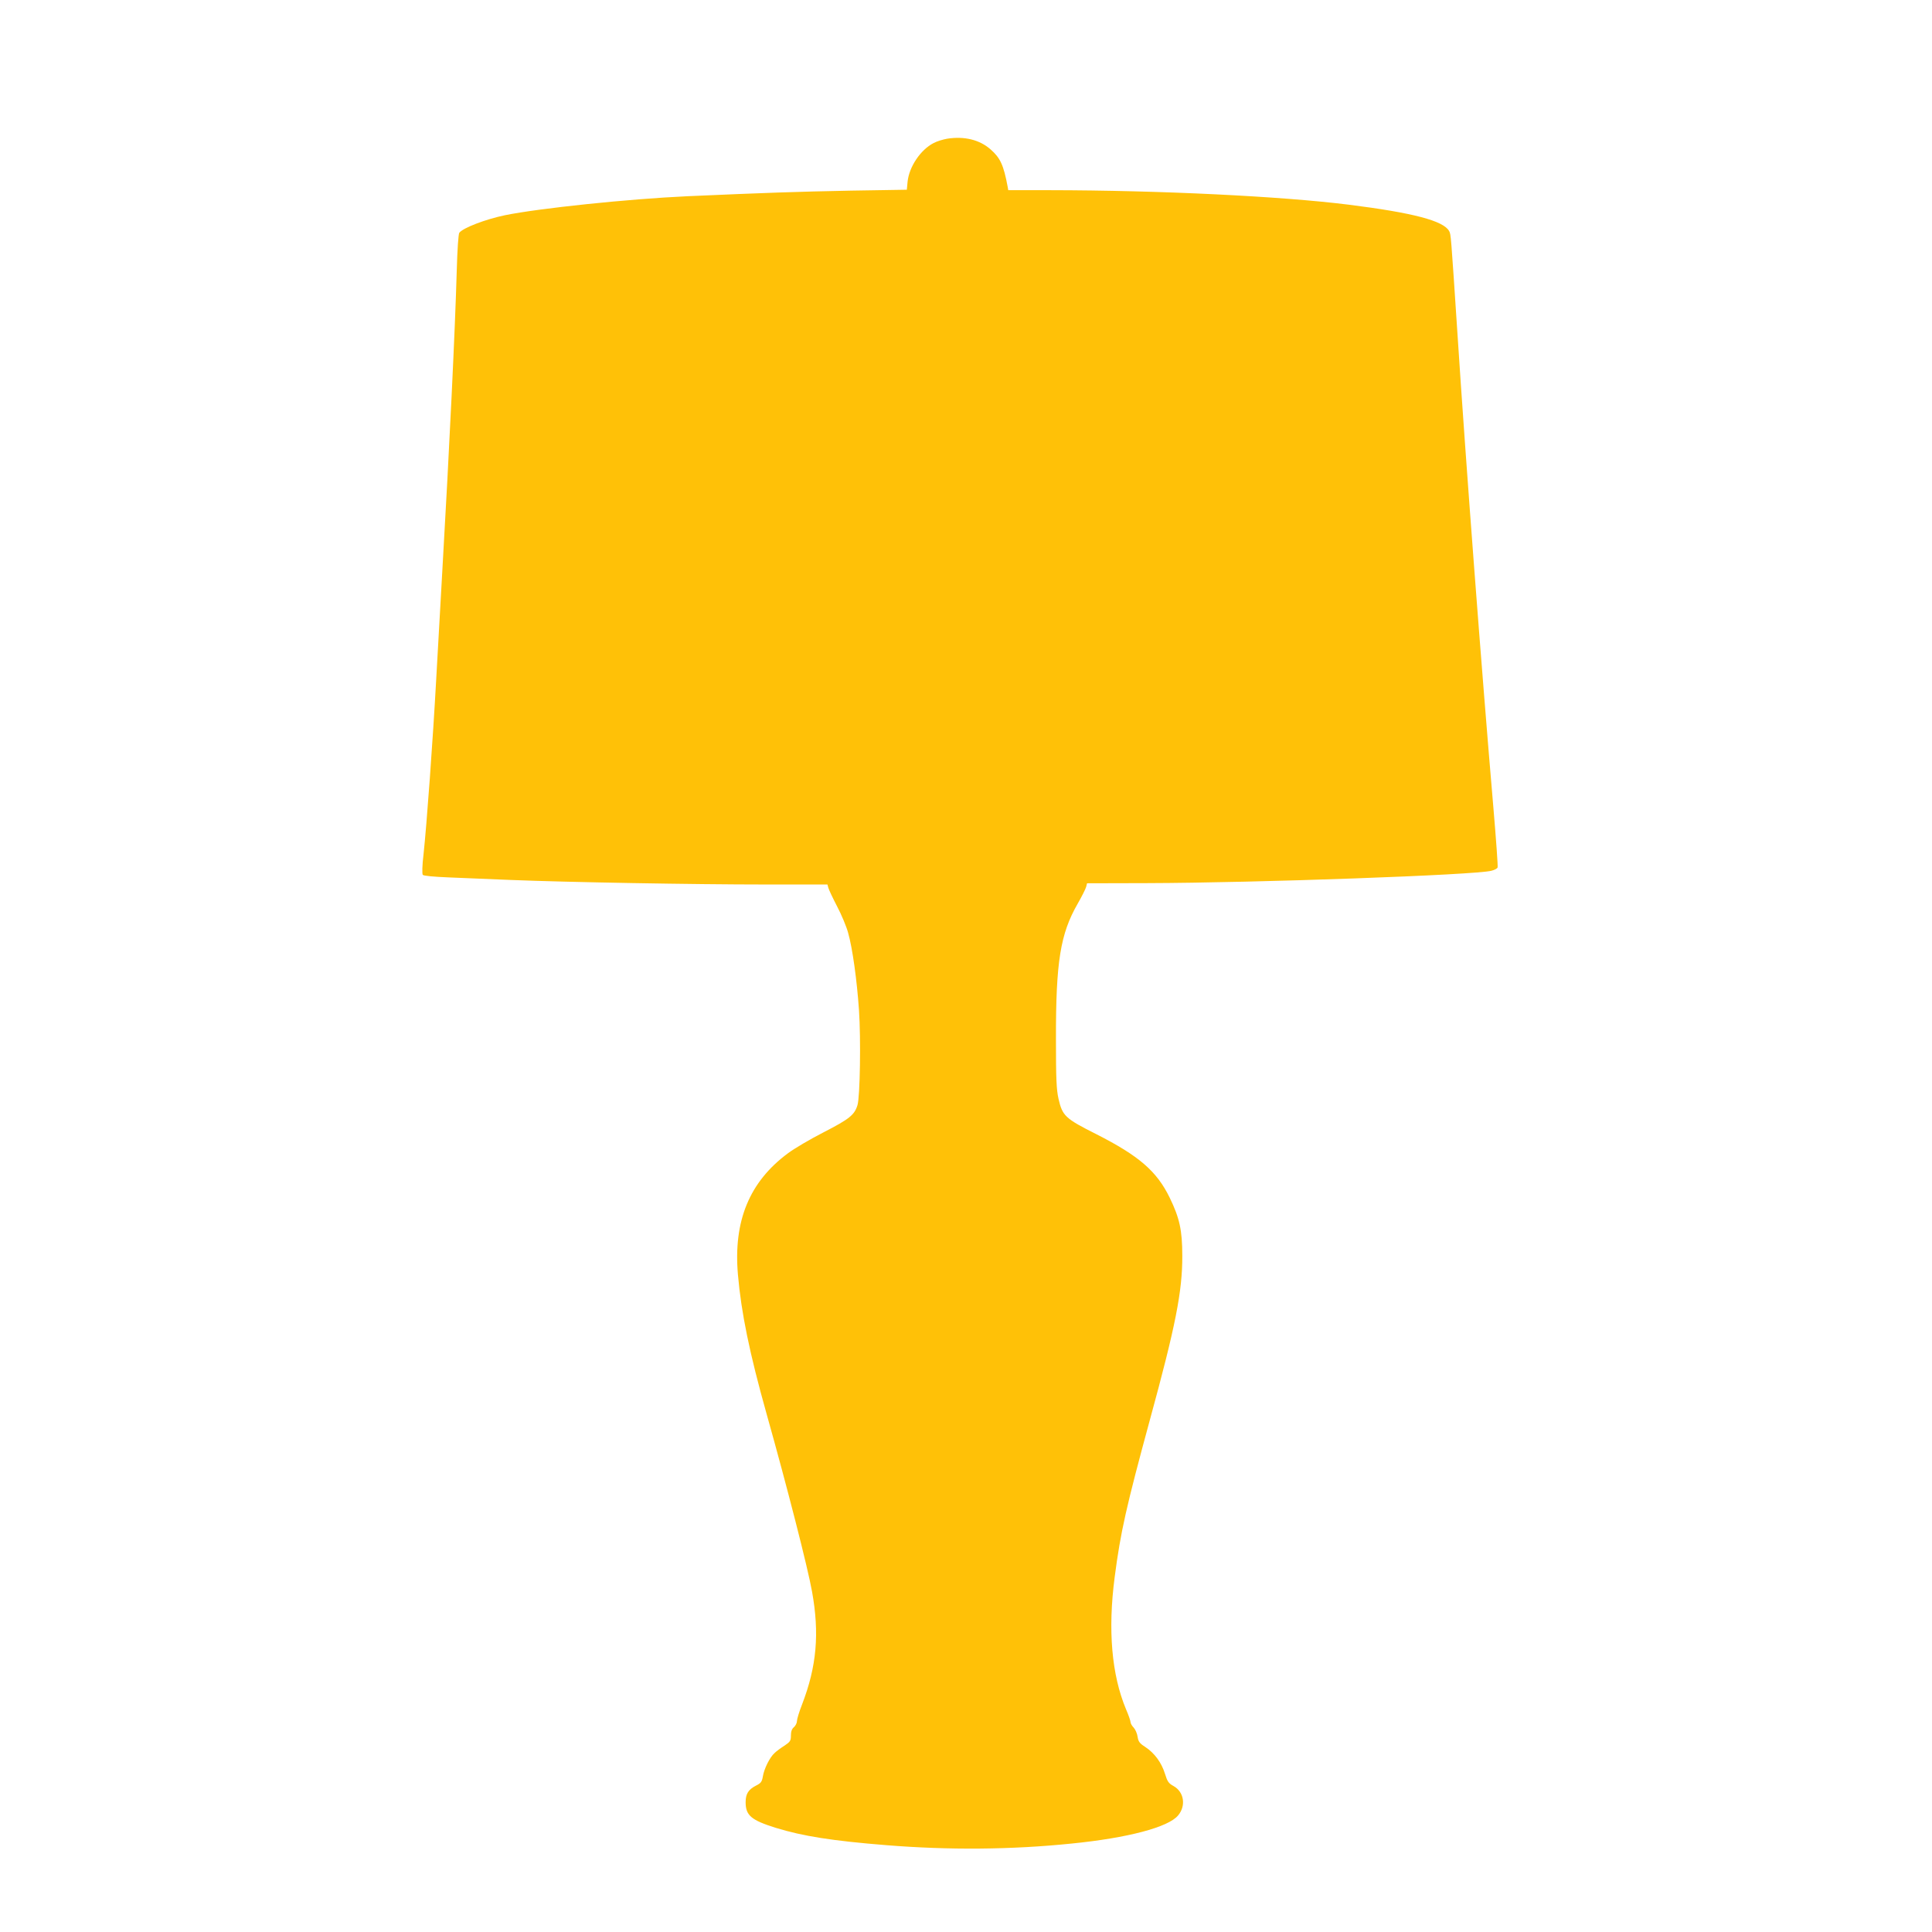
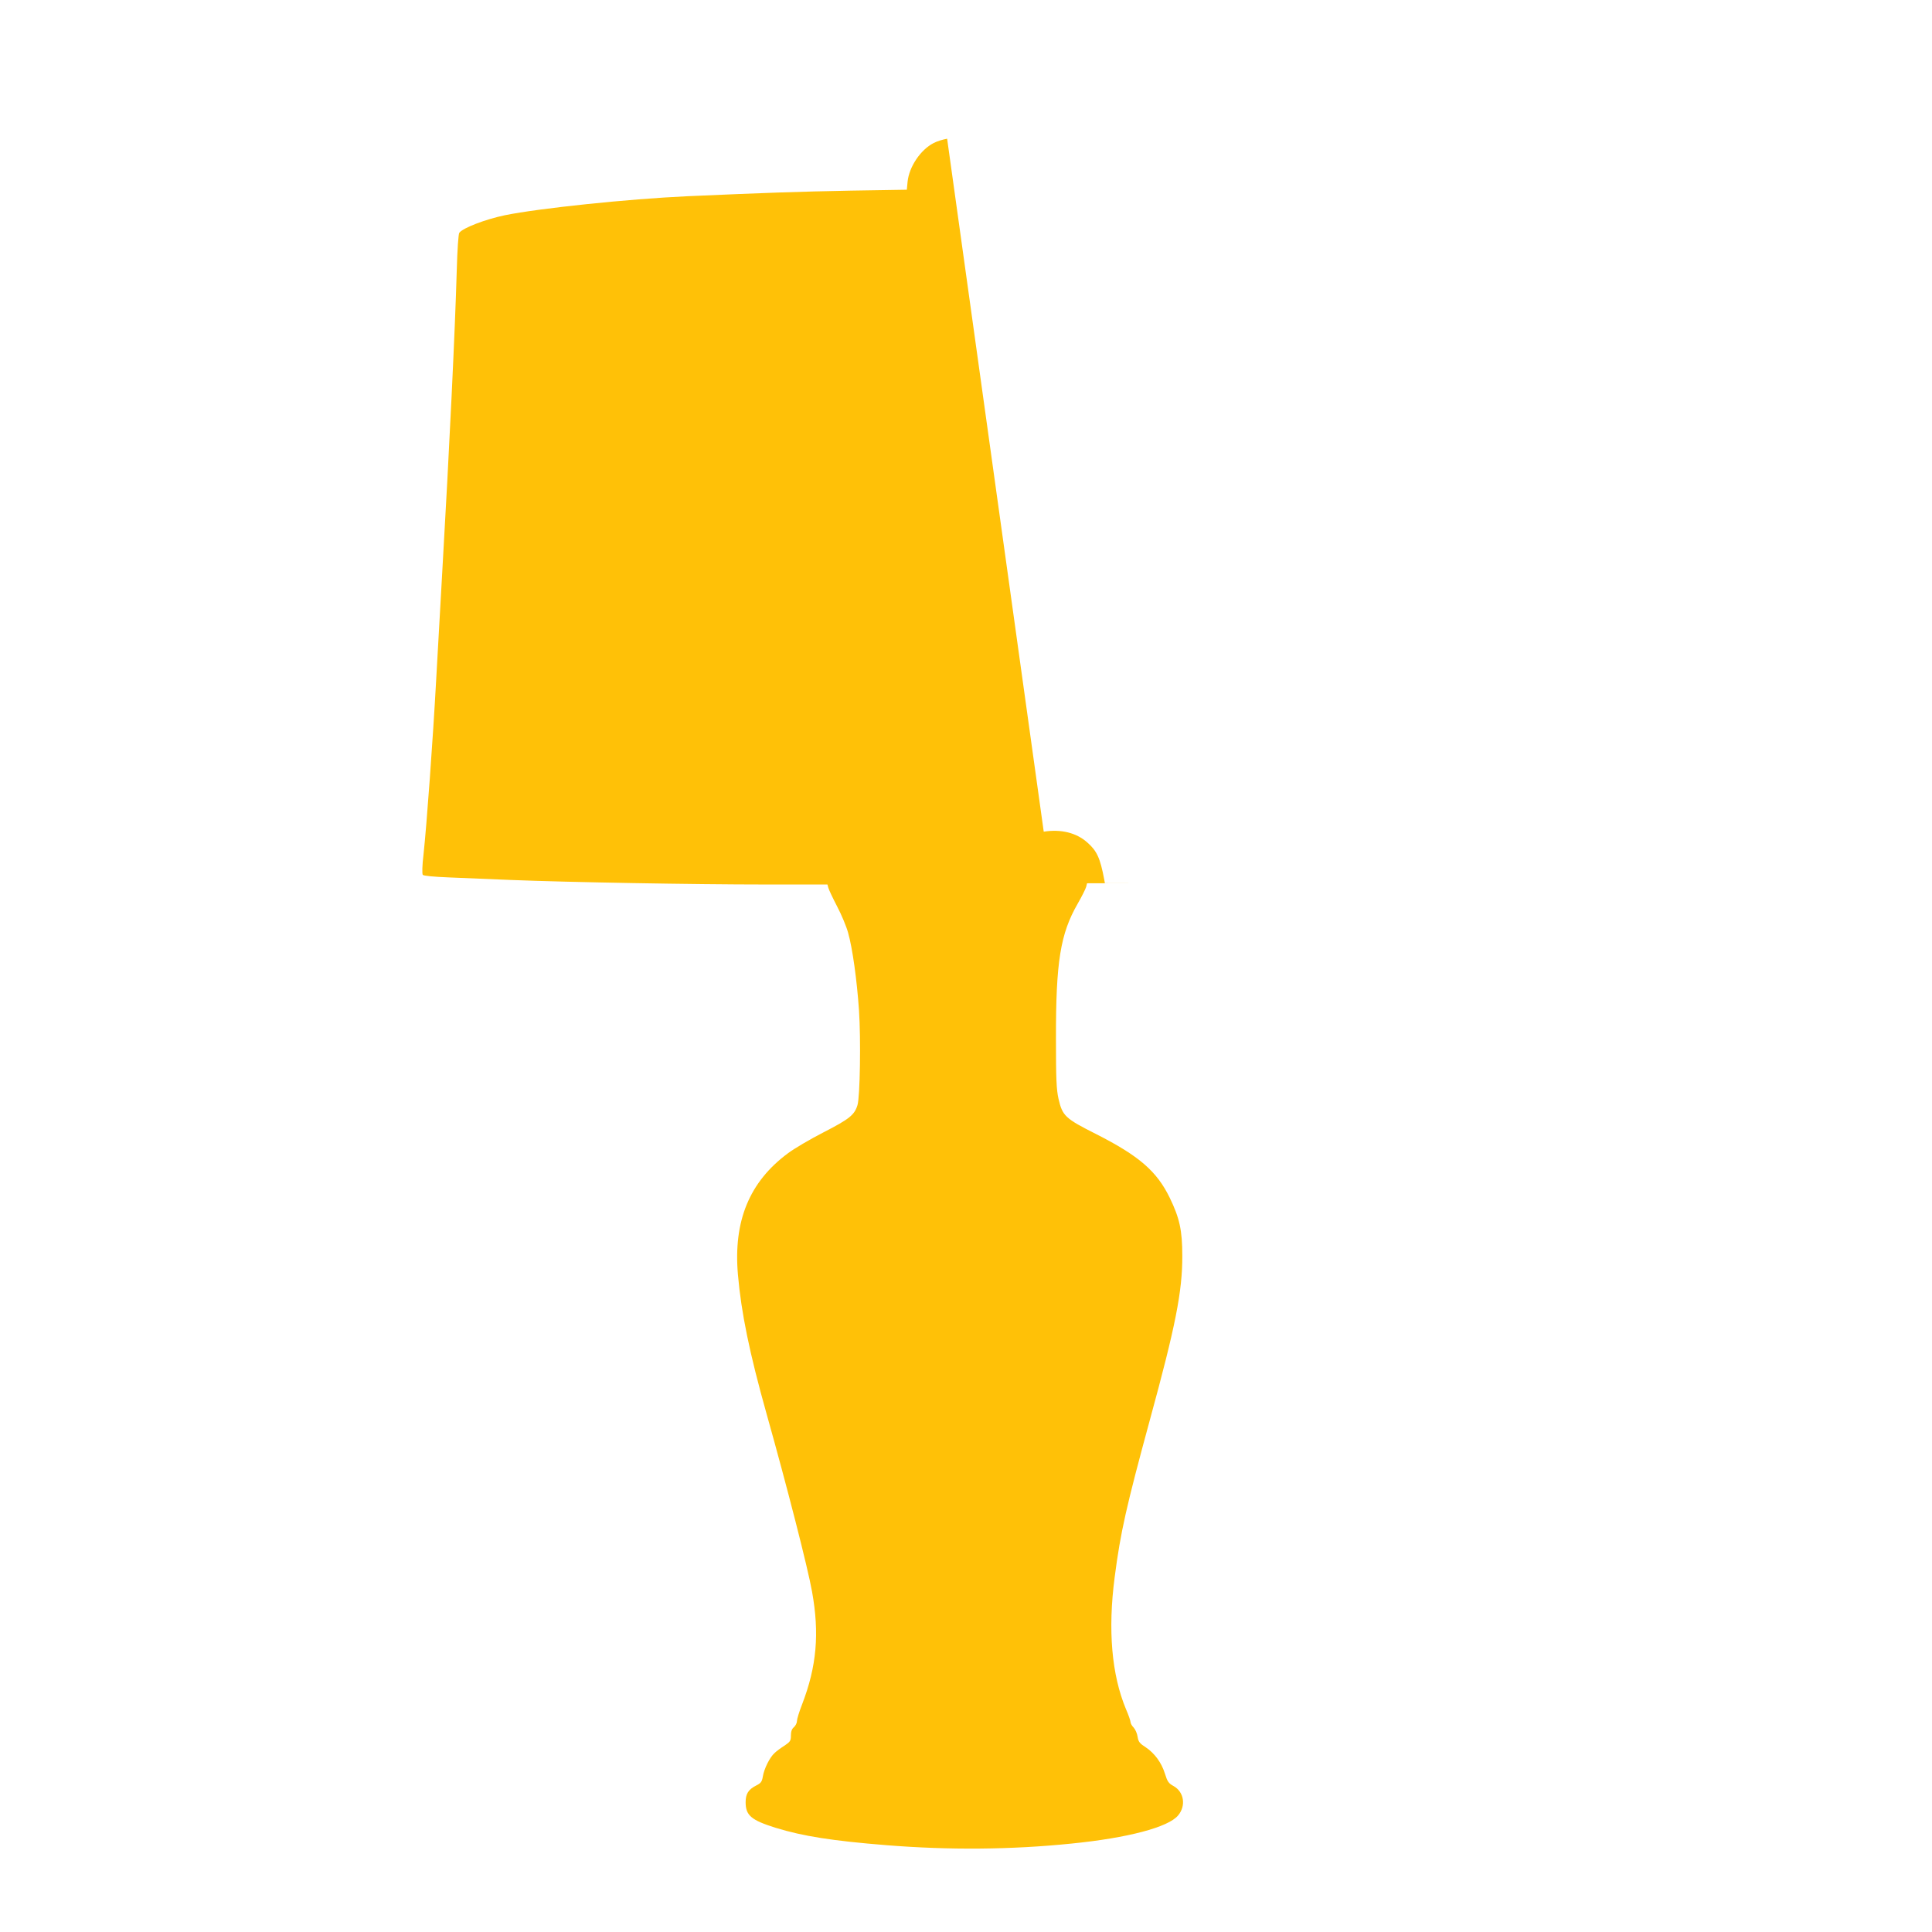
<svg xmlns="http://www.w3.org/2000/svg" version="1.0" width="1280pt" height="1280pt" viewBox="0 0 1280 1280" preserveAspectRatio="xMidYMid meet">
  <g transform="translate(0,1280) scale(0.1,-0.1)" fill="#ffc107" stroke="none">
-     <path d="M6275 11881 c-28 -5 -68 -17 -90 -29 -86 -44 -162 -157 -172 -256 l-5 -53 -372 -6 c-357 -7 -560 -14 -1081 -37 -393 -18 -985 -80 -1210 -126 -129 -27 -276 -83 -302 -116 -6 -8 -13 -109 -17 -253 -11 -388 -48 -1166 -96 -1995 -11 -190 -29 -509 -40 -710 -22 -403 -63 -966 -84 -1160 -9 -74 -10 -129 -5 -136 5 -7 74 -13 171 -17 90 -4 276 -11 413 -17 372 -15 1214 -30 1683 -30 l414 0 6 -22 c3 -12 29 -67 58 -123 29 -55 62 -134 73 -175 29 -102 58 -311 72 -512 13 -193 7 -575 -10 -630 -20 -65 -54 -92 -223 -179 -90 -46 -197 -109 -238 -140 -255 -189 -362 -448 -331 -804 22 -252 76 -517 190 -923 135 -480 273 -1019 301 -1177 50 -277 31 -495 -66 -747 -19 -48 -34 -98 -34 -110 0 -13 -9 -31 -20 -41 -14 -11 -20 -29 -20 -56 0 -34 -5 -41 -42 -66 -24 -15 -54 -37 -66 -49 -32 -28 -70 -105 -78 -156 -6 -35 -13 -44 -45 -60 -51 -26 -69 -55 -69 -110 0 -88 37 -119 200 -170 179 -55 373 -86 735 -115 413 -33 825 -30 1225 11 371 37 640 108 705 186 54 64 40 156 -30 195 -33 18 -41 30 -57 82 -23 74 -69 136 -129 176 -39 25 -47 36 -52 68 -3 22 -15 49 -26 61 -12 12 -21 29 -21 37 0 8 -13 46 -30 85 -95 228 -121 524 -75 875 39 300 77 467 233 1041 170 621 216 853 215 1088 0 169 -18 250 -83 384 -86 177 -204 278 -485 421 -209 105 -226 122 -252 235 -14 62 -17 133 -17 395 -1 513 29 698 144 898 27 47 52 97 56 111 l6 24 396 1 c729 2 2179 54 2283 82 21 5 39 15 41 22 3 6 -10 185 -28 397 -76 885 -183 2291 -238 3140 -44 664 -43 656 -55 679 -37 68 -237 121 -666 175 -449 56 -1249 95 -1977 96 l-278 0 -4 23 c-27 144 -49 191 -113 247 -72 64 -174 89 -288 71z" />
+     <path d="M6275 11881 c-28 -5 -68 -17 -90 -29 -86 -44 -162 -157 -172 -256 l-5 -53 -372 -6 c-357 -7 -560 -14 -1081 -37 -393 -18 -985 -80 -1210 -126 -129 -27 -276 -83 -302 -116 -6 -8 -13 -109 -17 -253 -11 -388 -48 -1166 -96 -1995 -11 -190 -29 -509 -40 -710 -22 -403 -63 -966 -84 -1160 -9 -74 -10 -129 -5 -136 5 -7 74 -13 171 -17 90 -4 276 -11 413 -17 372 -15 1214 -30 1683 -30 l414 0 6 -22 c3 -12 29 -67 58 -123 29 -55 62 -134 73 -175 29 -102 58 -311 72 -512 13 -193 7 -575 -10 -630 -20 -65 -54 -92 -223 -179 -90 -46 -197 -109 -238 -140 -255 -189 -362 -448 -331 -804 22 -252 76 -517 190 -923 135 -480 273 -1019 301 -1177 50 -277 31 -495 -66 -747 -19 -48 -34 -98 -34 -110 0 -13 -9 -31 -20 -41 -14 -11 -20 -29 -20 -56 0 -34 -5 -41 -42 -66 -24 -15 -54 -37 -66 -49 -32 -28 -70 -105 -78 -156 -6 -35 -13 -44 -45 -60 -51 -26 -69 -55 -69 -110 0 -88 37 -119 200 -170 179 -55 373 -86 735 -115 413 -33 825 -30 1225 11 371 37 640 108 705 186 54 64 40 156 -30 195 -33 18 -41 30 -57 82 -23 74 -69 136 -129 176 -39 25 -47 36 -52 68 -3 22 -15 49 -26 61 -12 12 -21 29 -21 37 0 8 -13 46 -30 85 -95 228 -121 524 -75 875 39 300 77 467 233 1041 170 621 216 853 215 1088 0 169 -18 250 -83 384 -86 177 -204 278 -485 421 -209 105 -226 122 -252 235 -14 62 -17 133 -17 395 -1 513 29 698 144 898 27 47 52 97 56 111 l6 24 396 1 l-278 0 -4 23 c-27 144 -49 191 -113 247 -72 64 -174 89 -288 71z" />
  </g>
</svg>